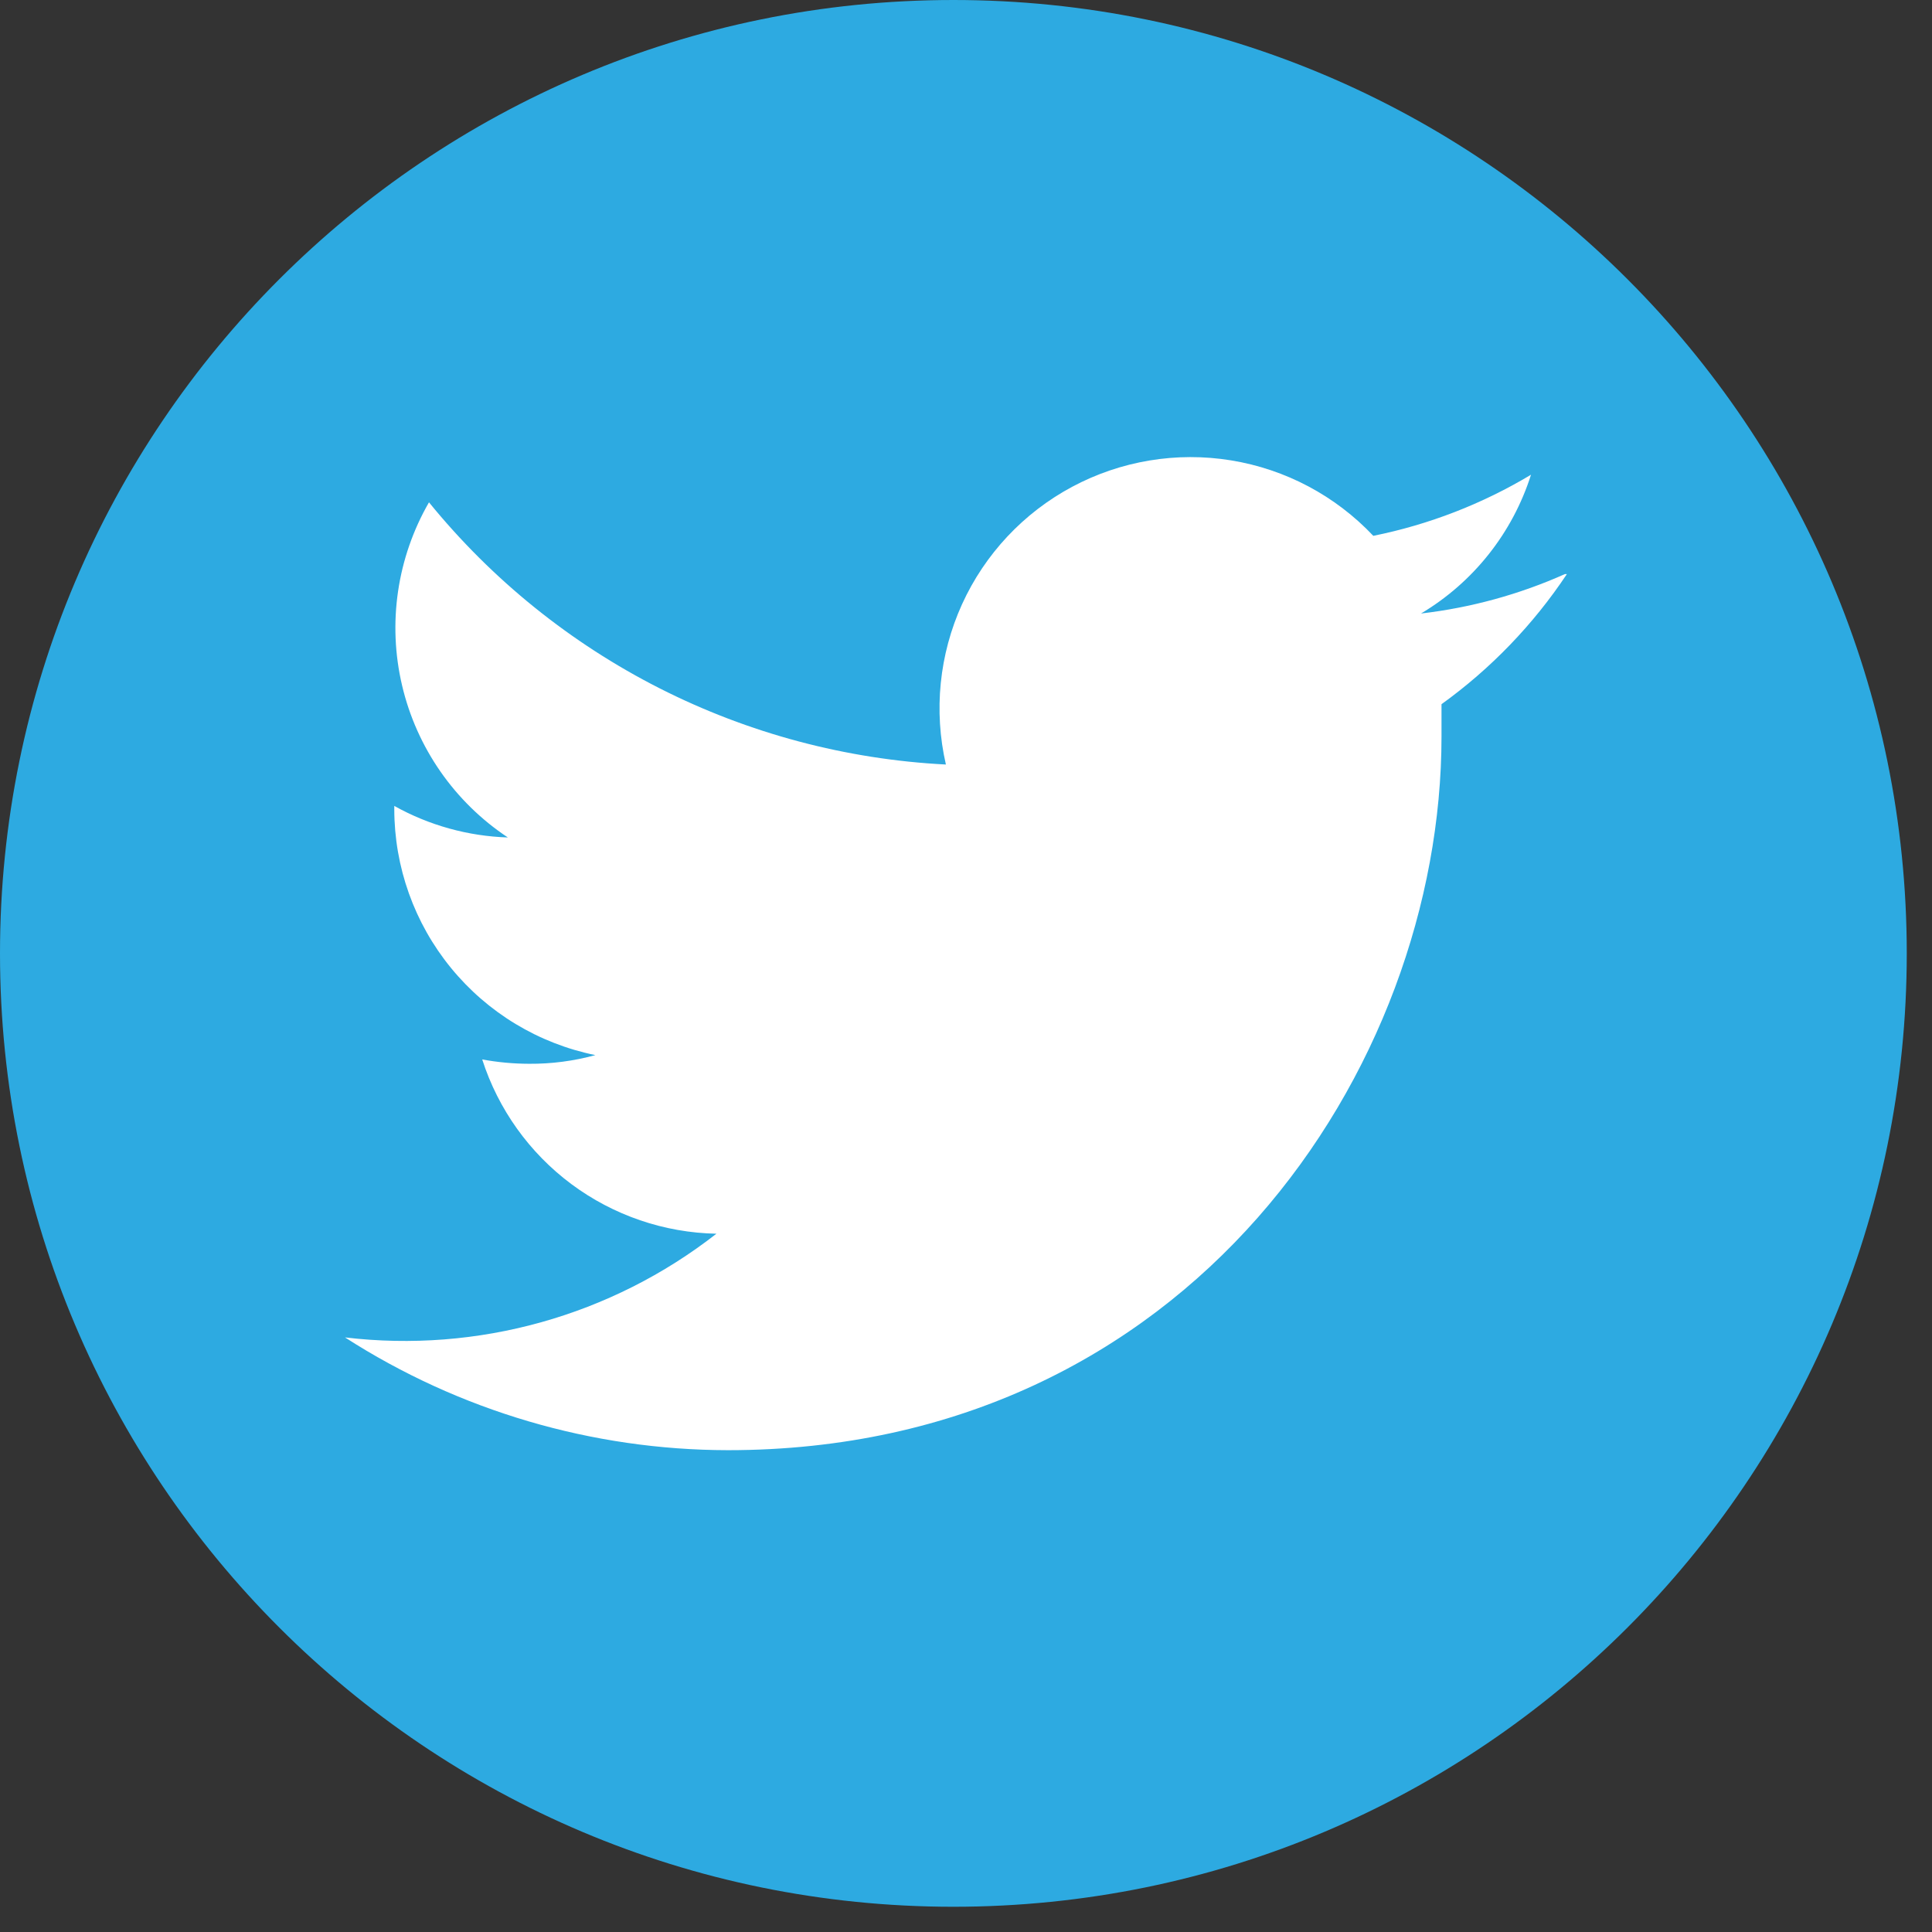
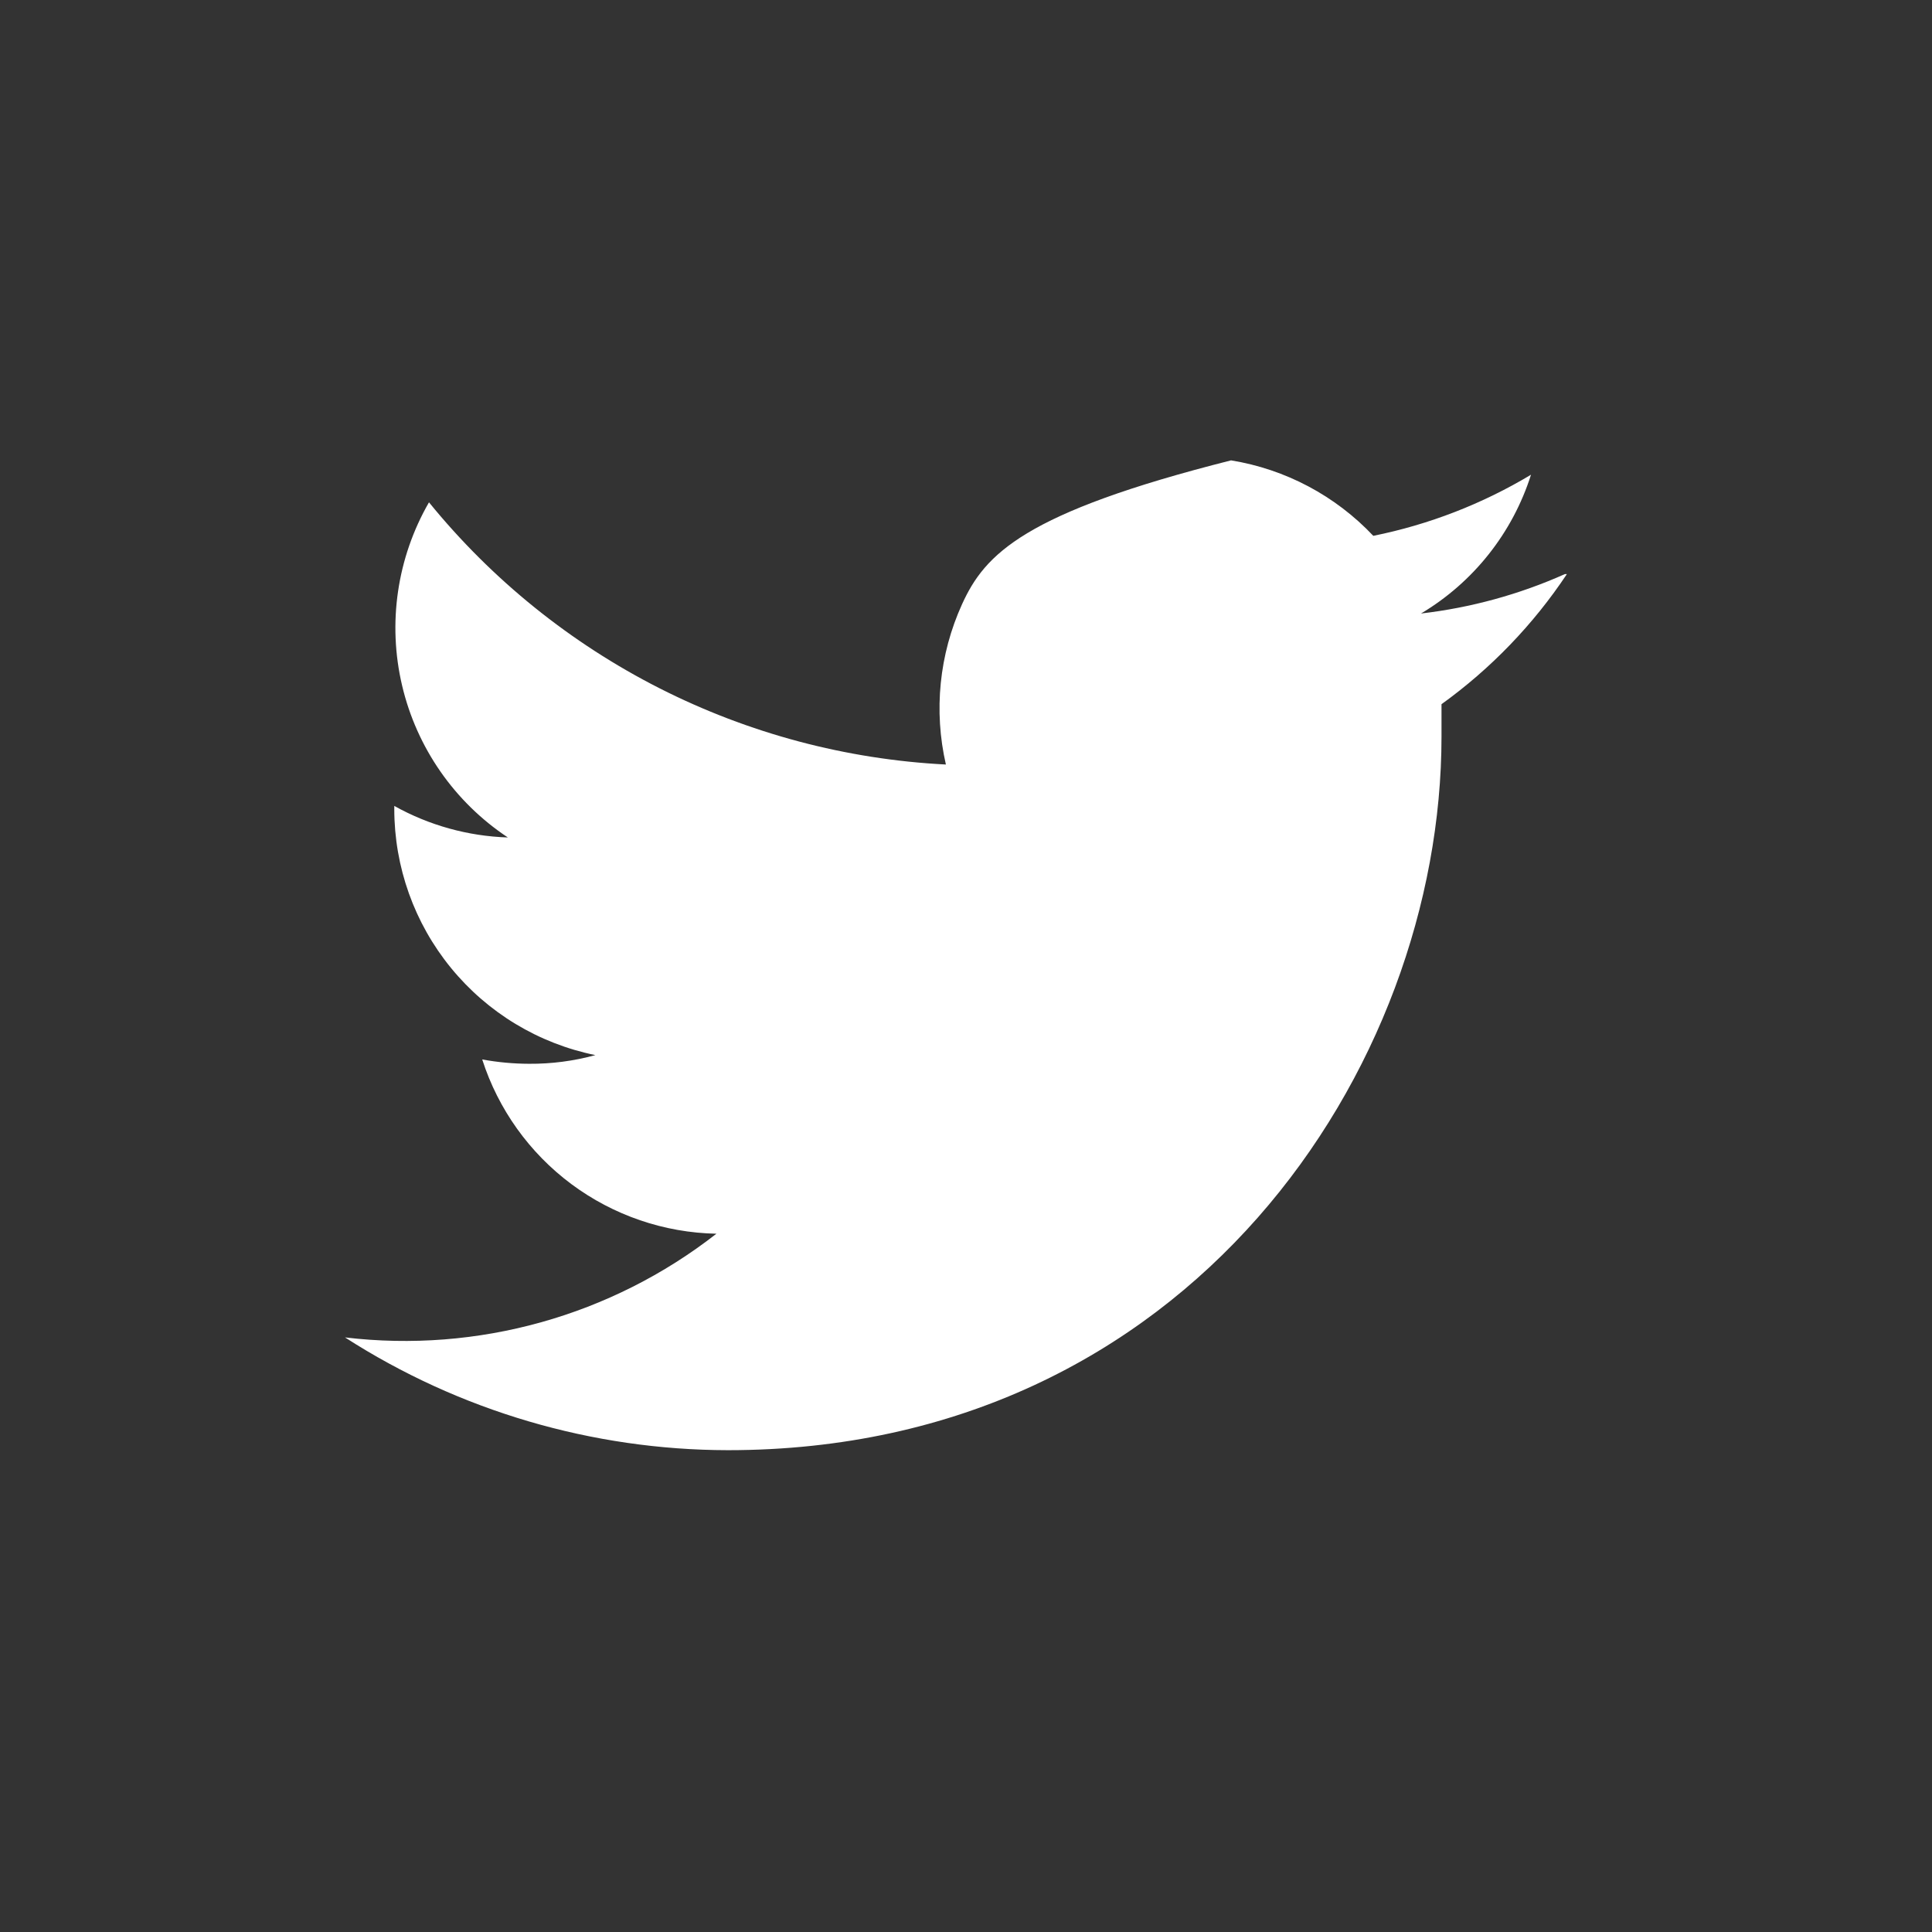
<svg xmlns="http://www.w3.org/2000/svg" width="49" height="49" viewBox="0 0 49 49" fill="none">
  <rect x="0" y="0" width="49" height="49" fill="#333333" stroke="none" />
  <g clip-path="url(#clip0_2_284)">
-     <path d="M24.18 48.36C37.534 48.36 48.36 37.534 48.36 24.18C48.36 10.826 37.534 0 24.18 0C10.826 0 0 10.826 0 24.18C0 37.534 10.826 48.36 24.18 48.36Z" fill="#2DAAE1" />
-     <path d="M39.69 14.56C38.531 15.077 37.3 15.414 36.04 15.56C37.37 14.768 38.362 13.515 38.83 12.04C37.595 12.781 36.242 13.305 34.83 13.59C33.87 12.573 32.602 11.9 31.222 11.676C29.842 11.451 28.426 11.687 27.193 12.346C25.96 13.006 24.978 14.053 24.399 15.326C23.821 16.599 23.677 18.027 23.99 19.39C21.461 19.261 18.987 18.602 16.729 17.457C14.471 16.311 12.478 14.704 10.88 12.74C10.07 14.146 9.826 15.807 10.198 17.386C10.569 18.965 11.528 20.343 12.88 21.24C11.87 21.207 10.882 20.933 10 20.44V20.52C10.001 21.989 10.508 23.412 11.438 24.549C12.367 25.686 13.661 26.467 15.1 26.76C14.553 26.91 13.987 26.984 13.42 26.98C13.021 26.979 12.623 26.942 12.23 26.87C12.636 28.134 13.427 29.239 14.492 30.032C15.557 30.824 16.843 31.264 18.17 31.29C15.5 33.375 12.114 34.32 8.75 33.92C11.646 35.782 15.016 36.775 18.46 36.78C30.16 36.78 36.56 27.09 36.56 18.68C36.56 18.4 36.56 18.13 36.56 17.86C37.81 16.96 38.887 15.842 39.74 14.56H39.69Z" fill="white" />
+     <path d="M39.69 14.56C38.531 15.077 37.3 15.414 36.04 15.56C37.37 14.768 38.362 13.515 38.83 12.04C37.595 12.781 36.242 13.305 34.83 13.59C33.87 12.573 32.602 11.9 31.222 11.676C25.96 13.006 24.978 14.053 24.399 15.326C23.821 16.599 23.677 18.027 23.99 19.39C21.461 19.261 18.987 18.602 16.729 17.457C14.471 16.311 12.478 14.704 10.88 12.74C10.07 14.146 9.826 15.807 10.198 17.386C10.569 18.965 11.528 20.343 12.88 21.24C11.87 21.207 10.882 20.933 10 20.44V20.52C10.001 21.989 10.508 23.412 11.438 24.549C12.367 25.686 13.661 26.467 15.1 26.76C14.553 26.91 13.987 26.984 13.42 26.98C13.021 26.979 12.623 26.942 12.23 26.87C12.636 28.134 13.427 29.239 14.492 30.032C15.557 30.824 16.843 31.264 18.17 31.29C15.5 33.375 12.114 34.32 8.75 33.92C11.646 35.782 15.016 36.775 18.46 36.78C30.16 36.78 36.56 27.09 36.56 18.68C36.56 18.4 36.56 18.13 36.56 17.86C37.81 16.96 38.887 15.842 39.74 14.56H39.69Z" fill="white" />
  </g>
  <defs>
    <clipPath id="clip0_2_284">
      <rect width="48.37" height="48.37" fill="white" />
    </clipPath>
  </defs>
</svg>